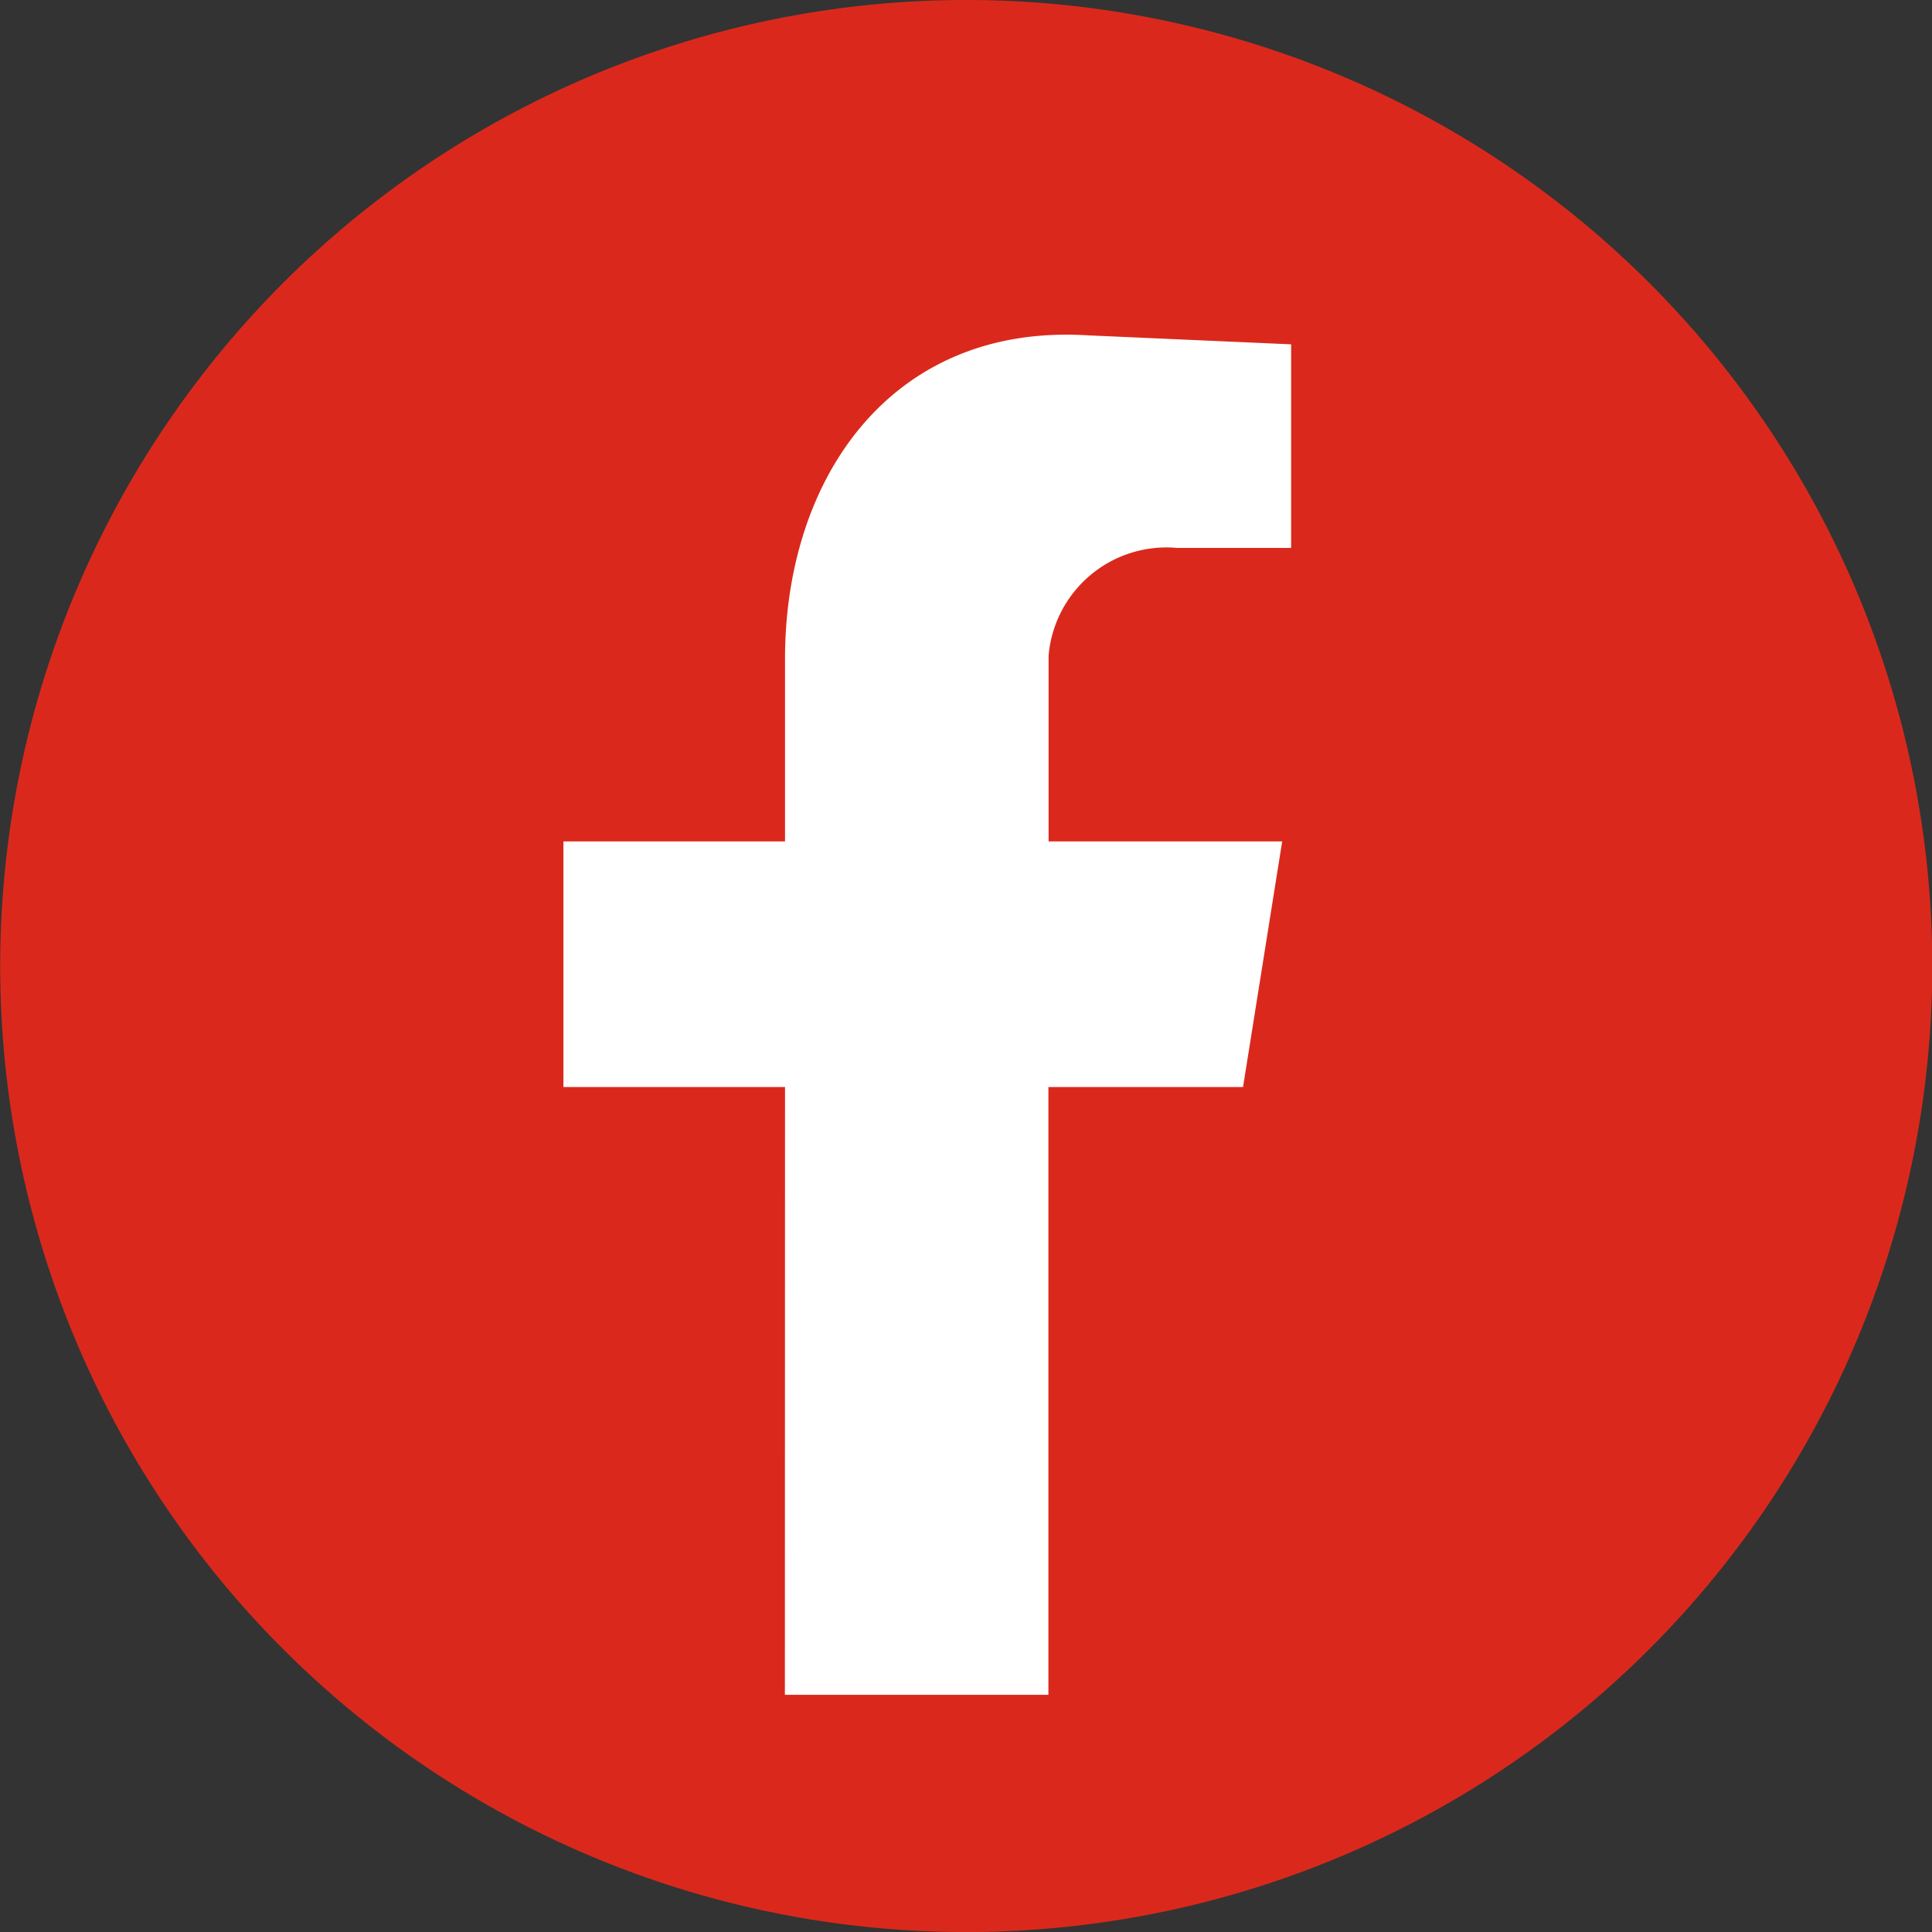
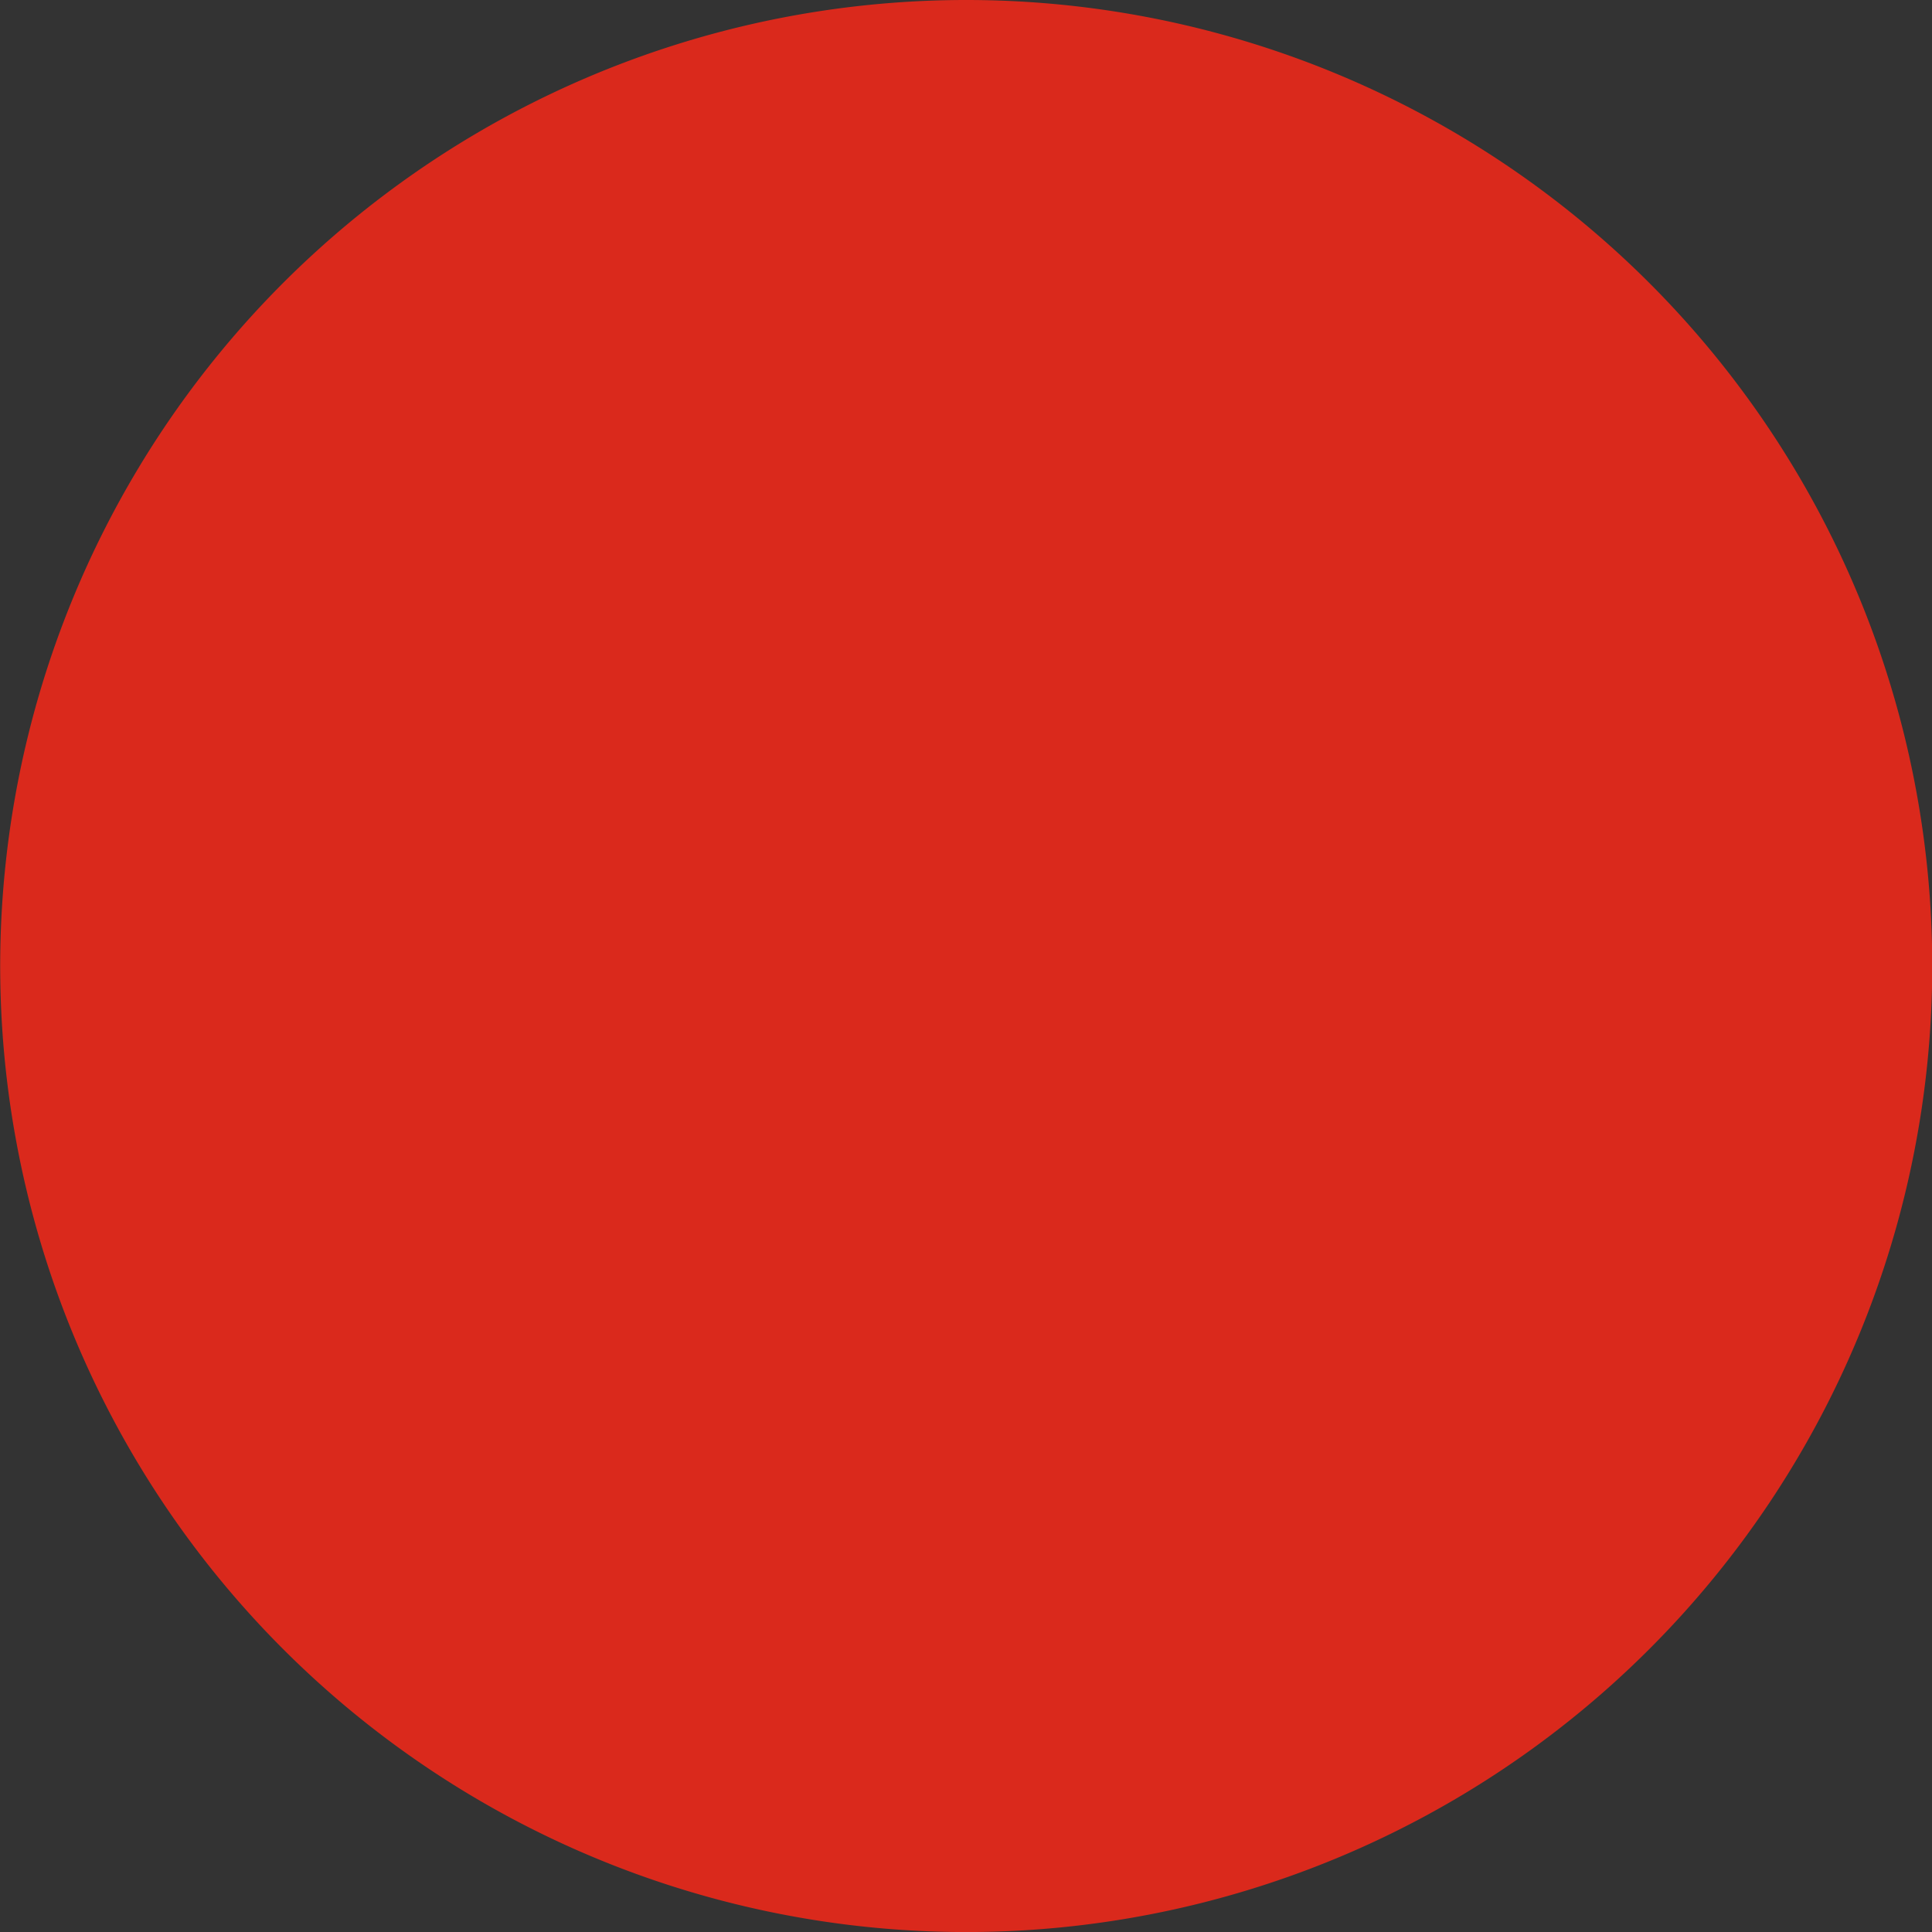
<svg xmlns="http://www.w3.org/2000/svg" viewBox="0 0 39.495 39.495">
  <rect x="0" y="0" width="39.495" height="39.495" fill="#333333" stroke="none" />
  <path fill="#da291c" fill-rule="evenodd" d="M39.5 19.749A19.748 19.748 0 1 1 19.748 0 19.748 19.748 0 0 1 39.5 19.749" />
-   <path fill="#fff" fill-rule="evenodd" d="M16.045 34.646h5.387V22.221h3.979l.8-5.02h-4.775v-3.8a2.419 2.419 0 0 1 2.632-2.2h2.326V7.039l-4.163-.184c-3.979-.245-6.183 2.877-6.183 6.612v3.734h-4.53v5.02h4.53Z" />
</svg>